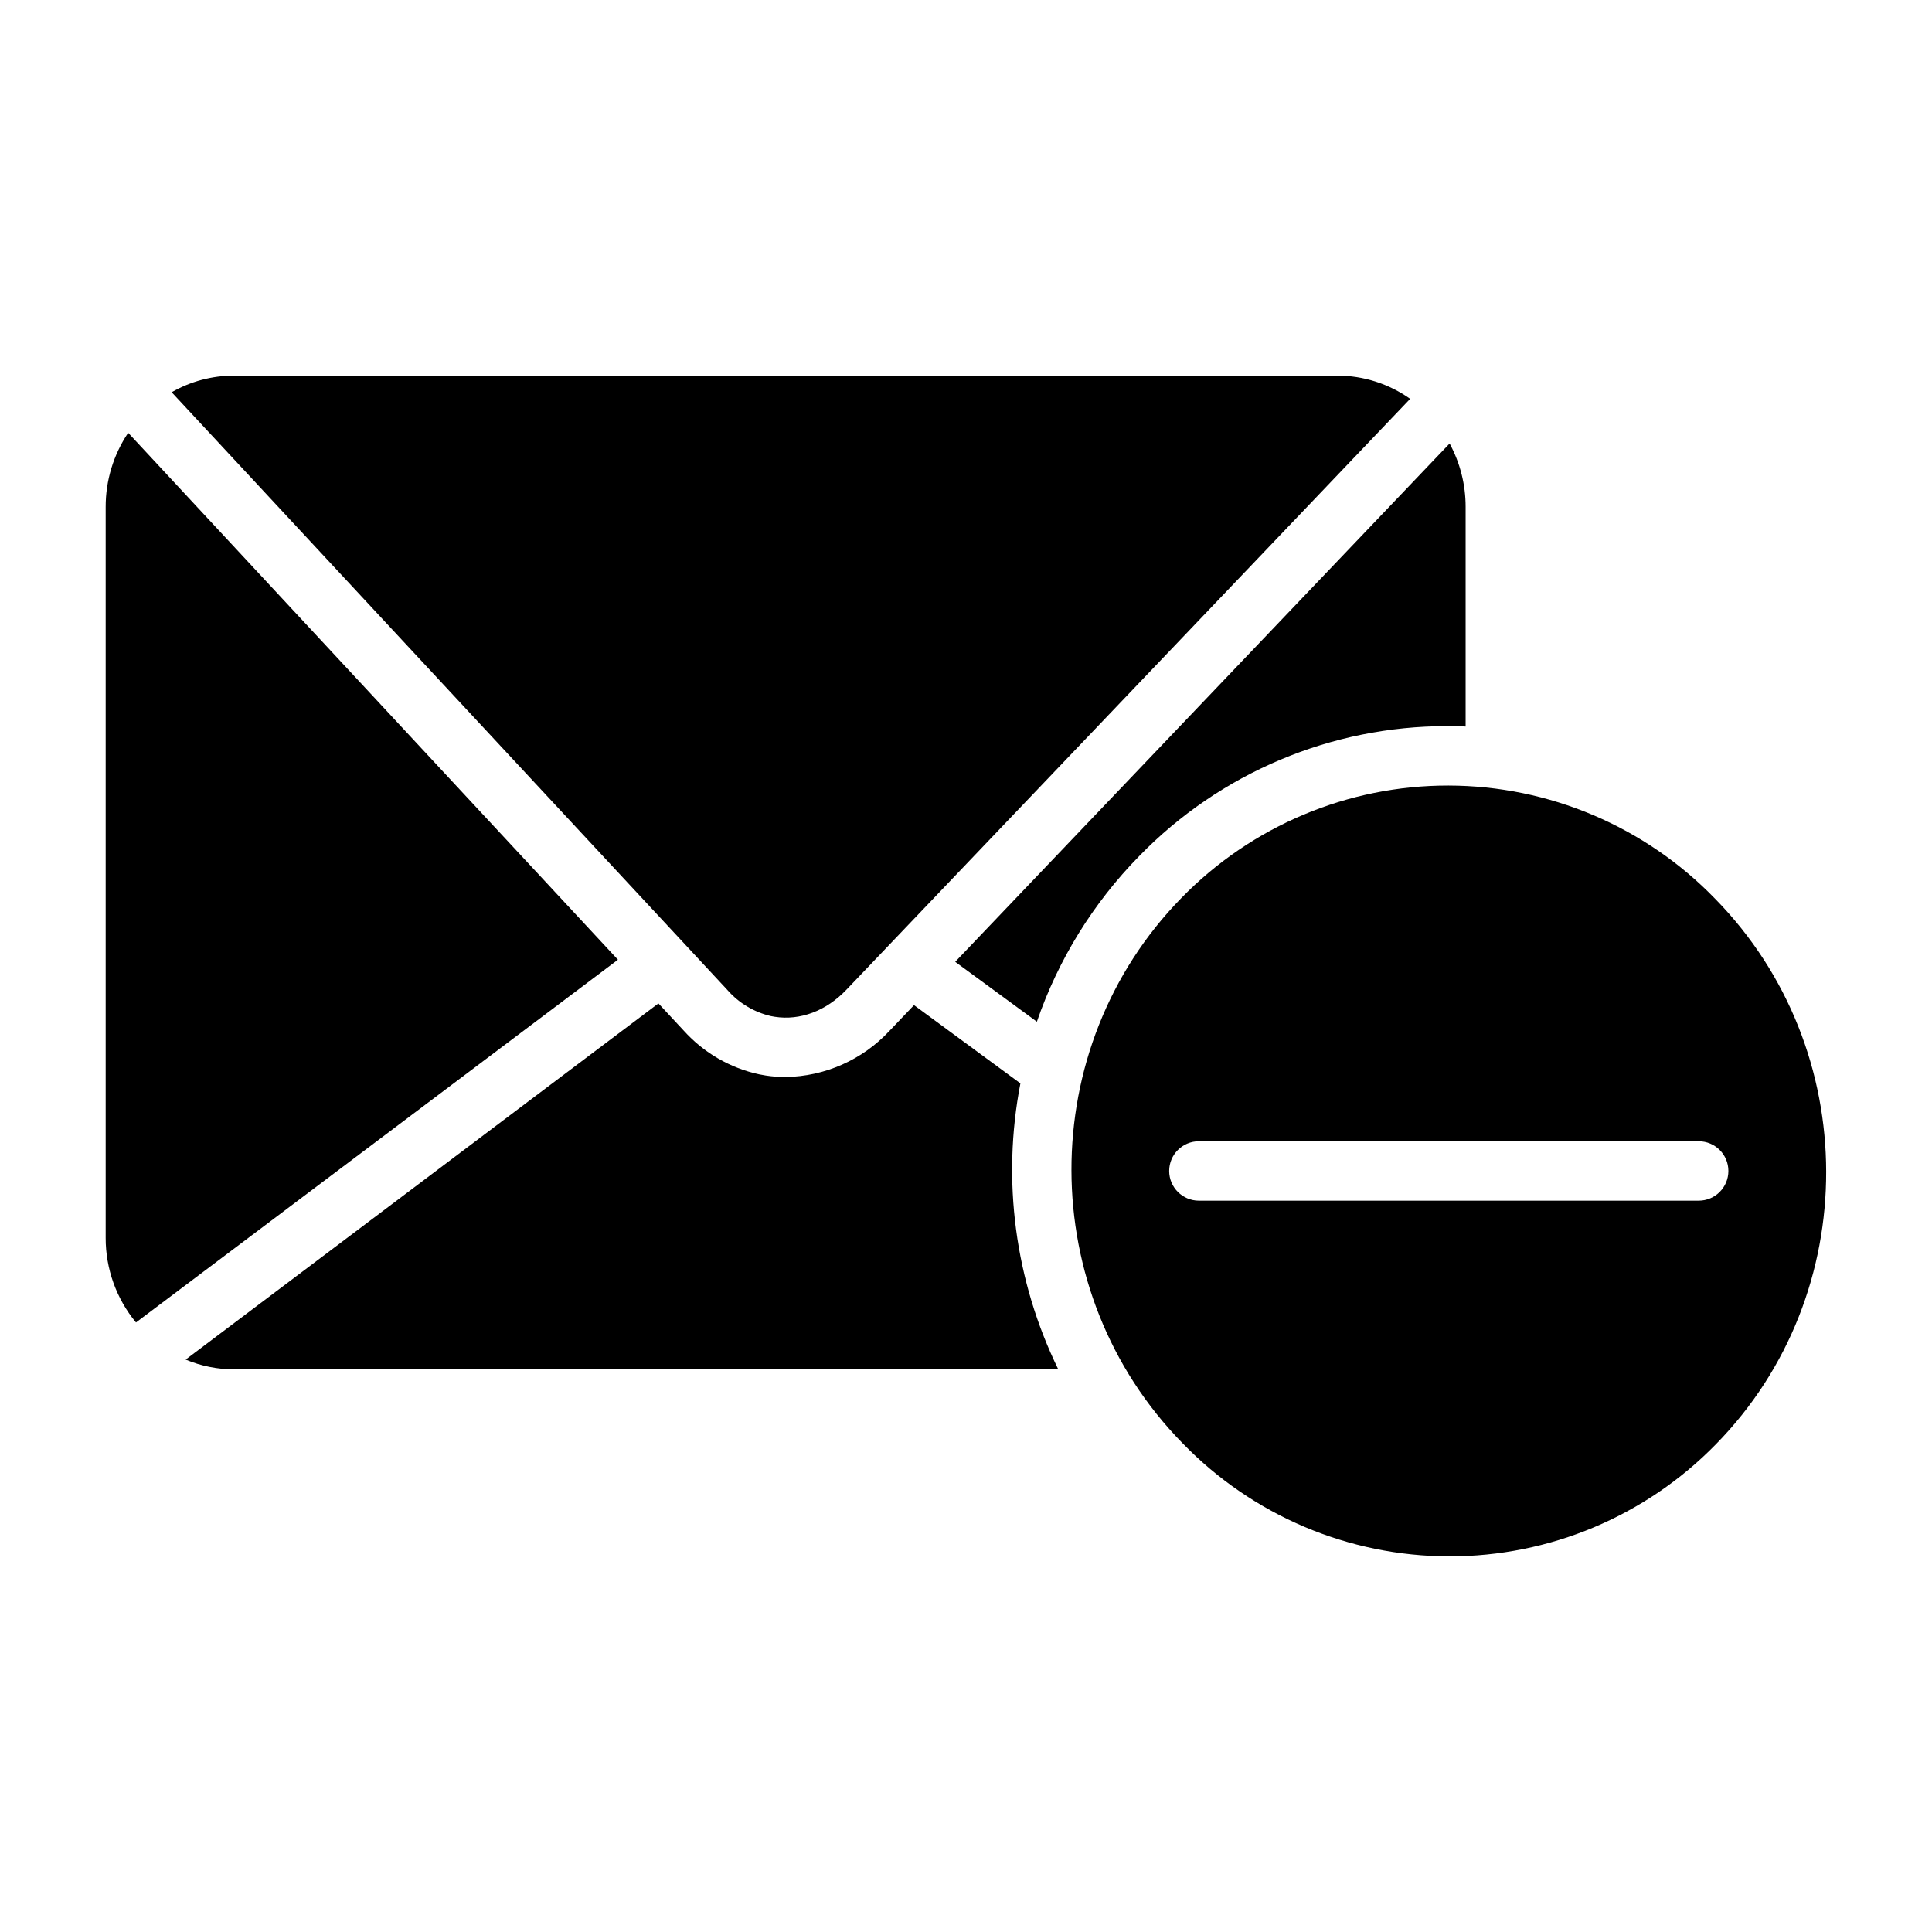
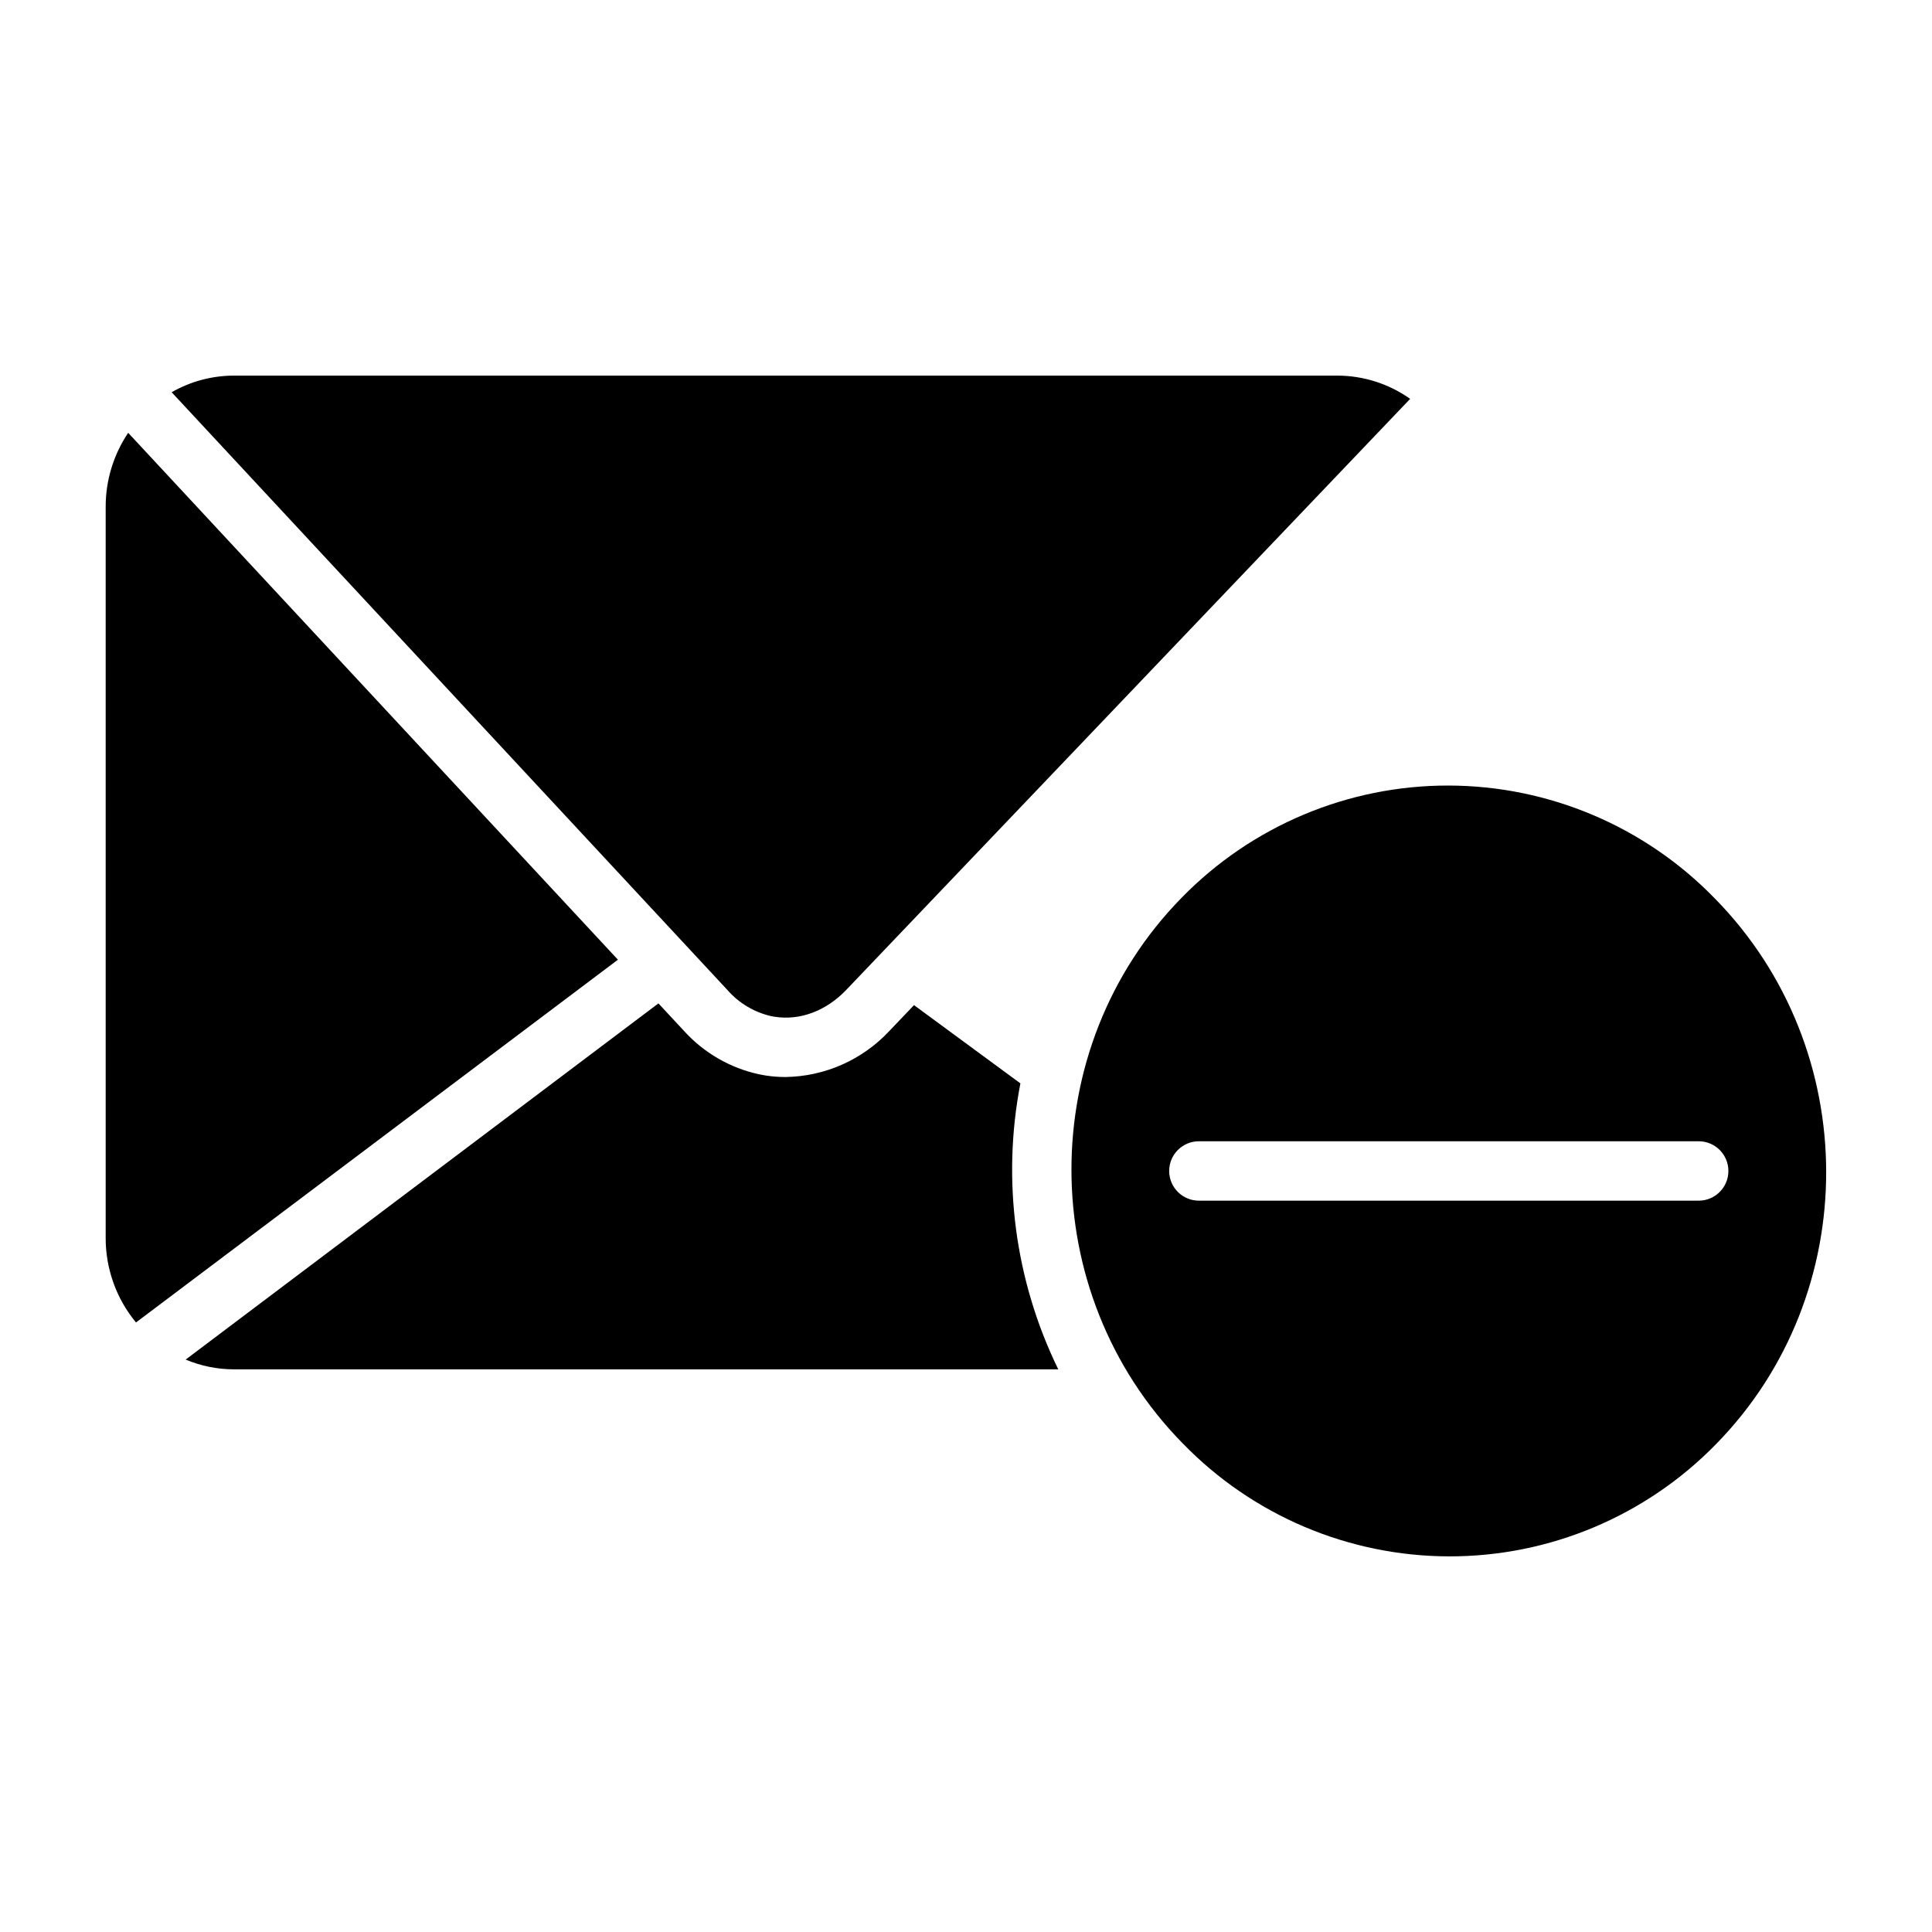
<svg xmlns="http://www.w3.org/2000/svg" fill="#000000" width="800px" height="800px" version="1.1" viewBox="144 144 512 512">
  <g>
    <path d="m177.97 258.7c-3.902 5.805-5.977 12.641-5.965 19.633v193.72c-0.016 8.18 2.824 16.105 8.031 22.414l127.72-96.137z" />
-     <path d="m348.34 413.28c0.336 0.07 0.66 0.129 0.984 0.176 6.723 1.043 13.629-1.555 18.941-7.125l149.44-156.63c-5.641-4-12.387-6.152-19.305-6.16h-292.34c-5.816-0.004-11.527 1.516-16.57 4.406l147.3 158.43h-0.004c3.031 3.457 7.074 5.871 11.555 6.906z" />
-     <path d="m418.78 414.76c5.664-16.465 14.926-31.457 27.121-43.887 21.441-22.059 50.91-34.488 81.672-34.438 1.625 0 3.227 0 4.832 0.109v-58.215c0.008-5.867-1.449-11.641-4.242-16.797l-131.02 137.36z" />
+     <path d="m348.34 413.28c0.336 0.07 0.66 0.129 0.984 0.176 6.723 1.043 13.629-1.555 18.941-7.125l149.44-156.63c-5.641-4-12.387-6.152-19.305-6.16h-292.34c-5.816-0.004-11.527 1.516-16.57 4.406l147.3 158.43h-0.004c3.031 3.457 7.074 5.871 11.555 6.906" />
    <path d="m414.41 431.1-28.191-20.73-6.523 6.84v-0.004c-7.137 7.66-17.086 12.07-27.555 12.215-1.738 0-3.473-0.133-5.195-0.395-0.582-0.09-1.16-0.195-1.742-0.316h0.004c-7.715-1.66-14.711-5.711-19.996-11.57l-6.723-7.231-125.29 94.395c4.074 1.707 8.445 2.59 12.863 2.586h218.39c-11.477-23.504-15-50.105-10.035-75.789z" />
    <path d="m598.51 382.17c-18.527-19.125-44.004-29.941-70.633-29.992-26.629-0.047-52.145 10.68-70.738 29.738-39.027 39.785-38.906 104.63 0.246 144.55v-0.004c18.527 19.129 44.004 29.945 70.629 29.992 26.629 0.051 52.145-10.676 70.742-29.734 39.023-39.785 38.918-104.63-0.246-144.55zm-4.34 80.02h-132.45c-4.348 0-7.875-3.523-7.875-7.871s3.527-7.871 7.875-7.871h132.45c4.348 0 7.871 3.523 7.871 7.871s-3.523 7.871-7.871 7.871z" />
  </g>
</svg>